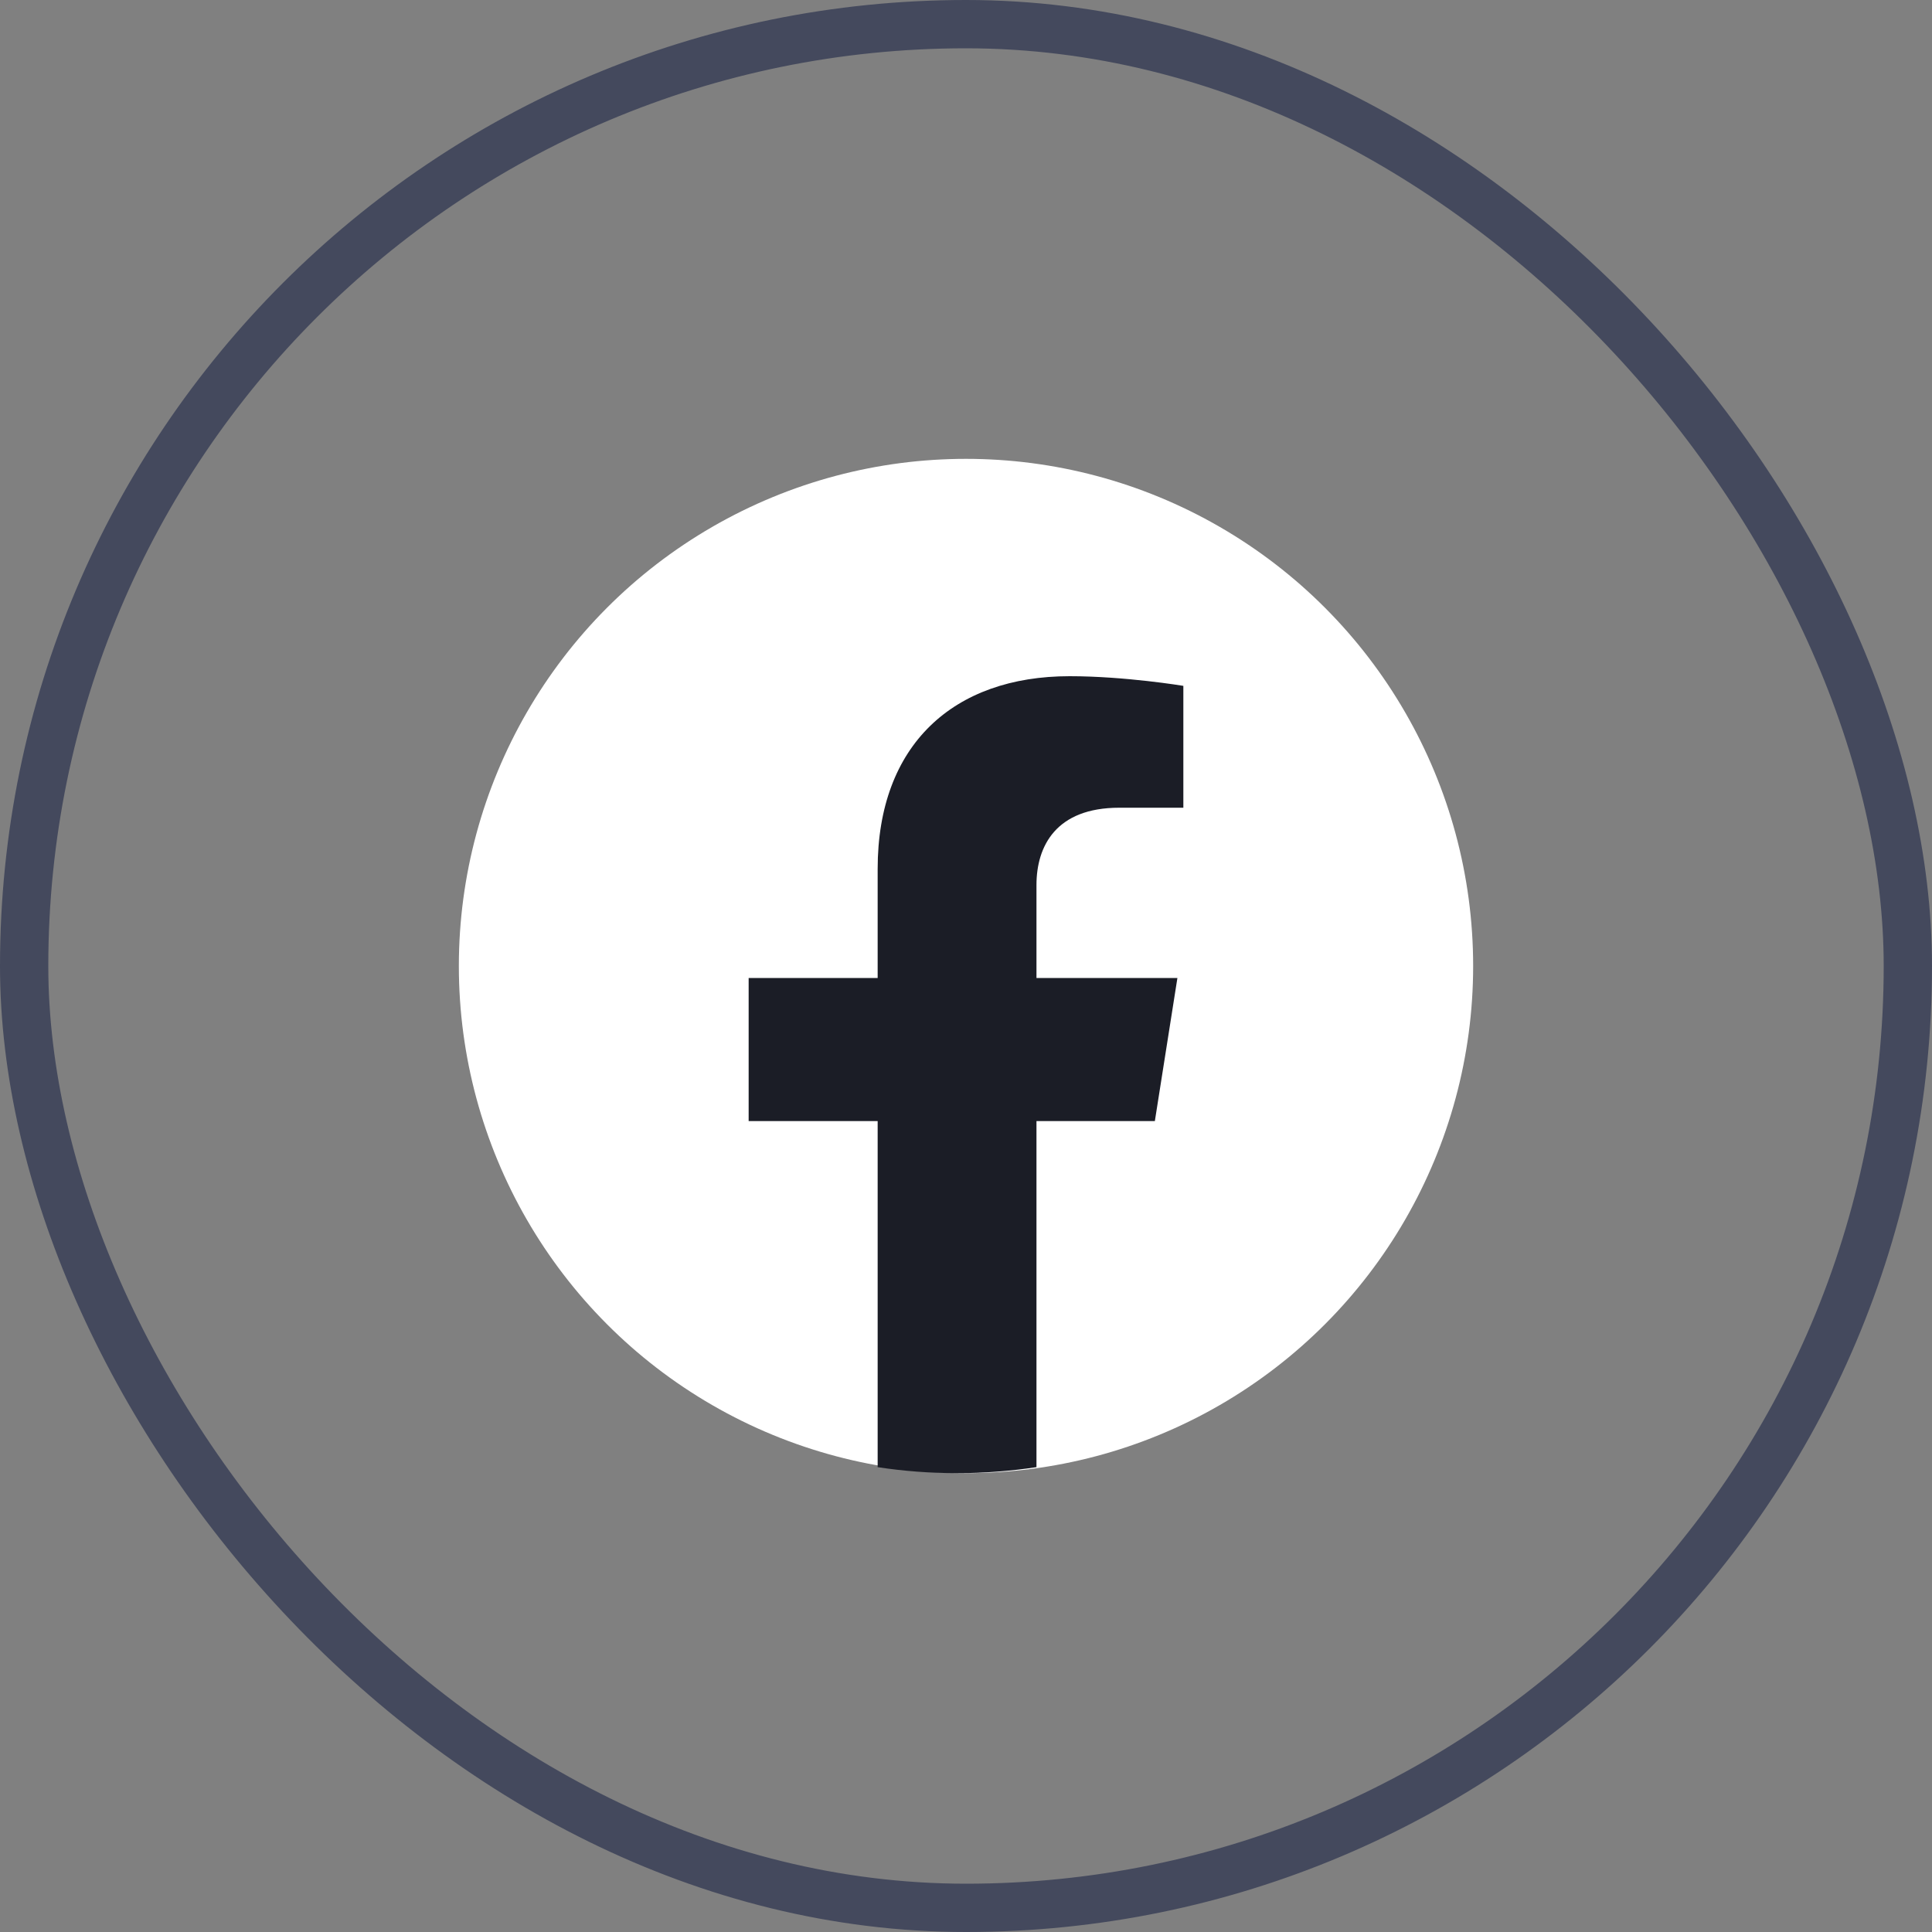
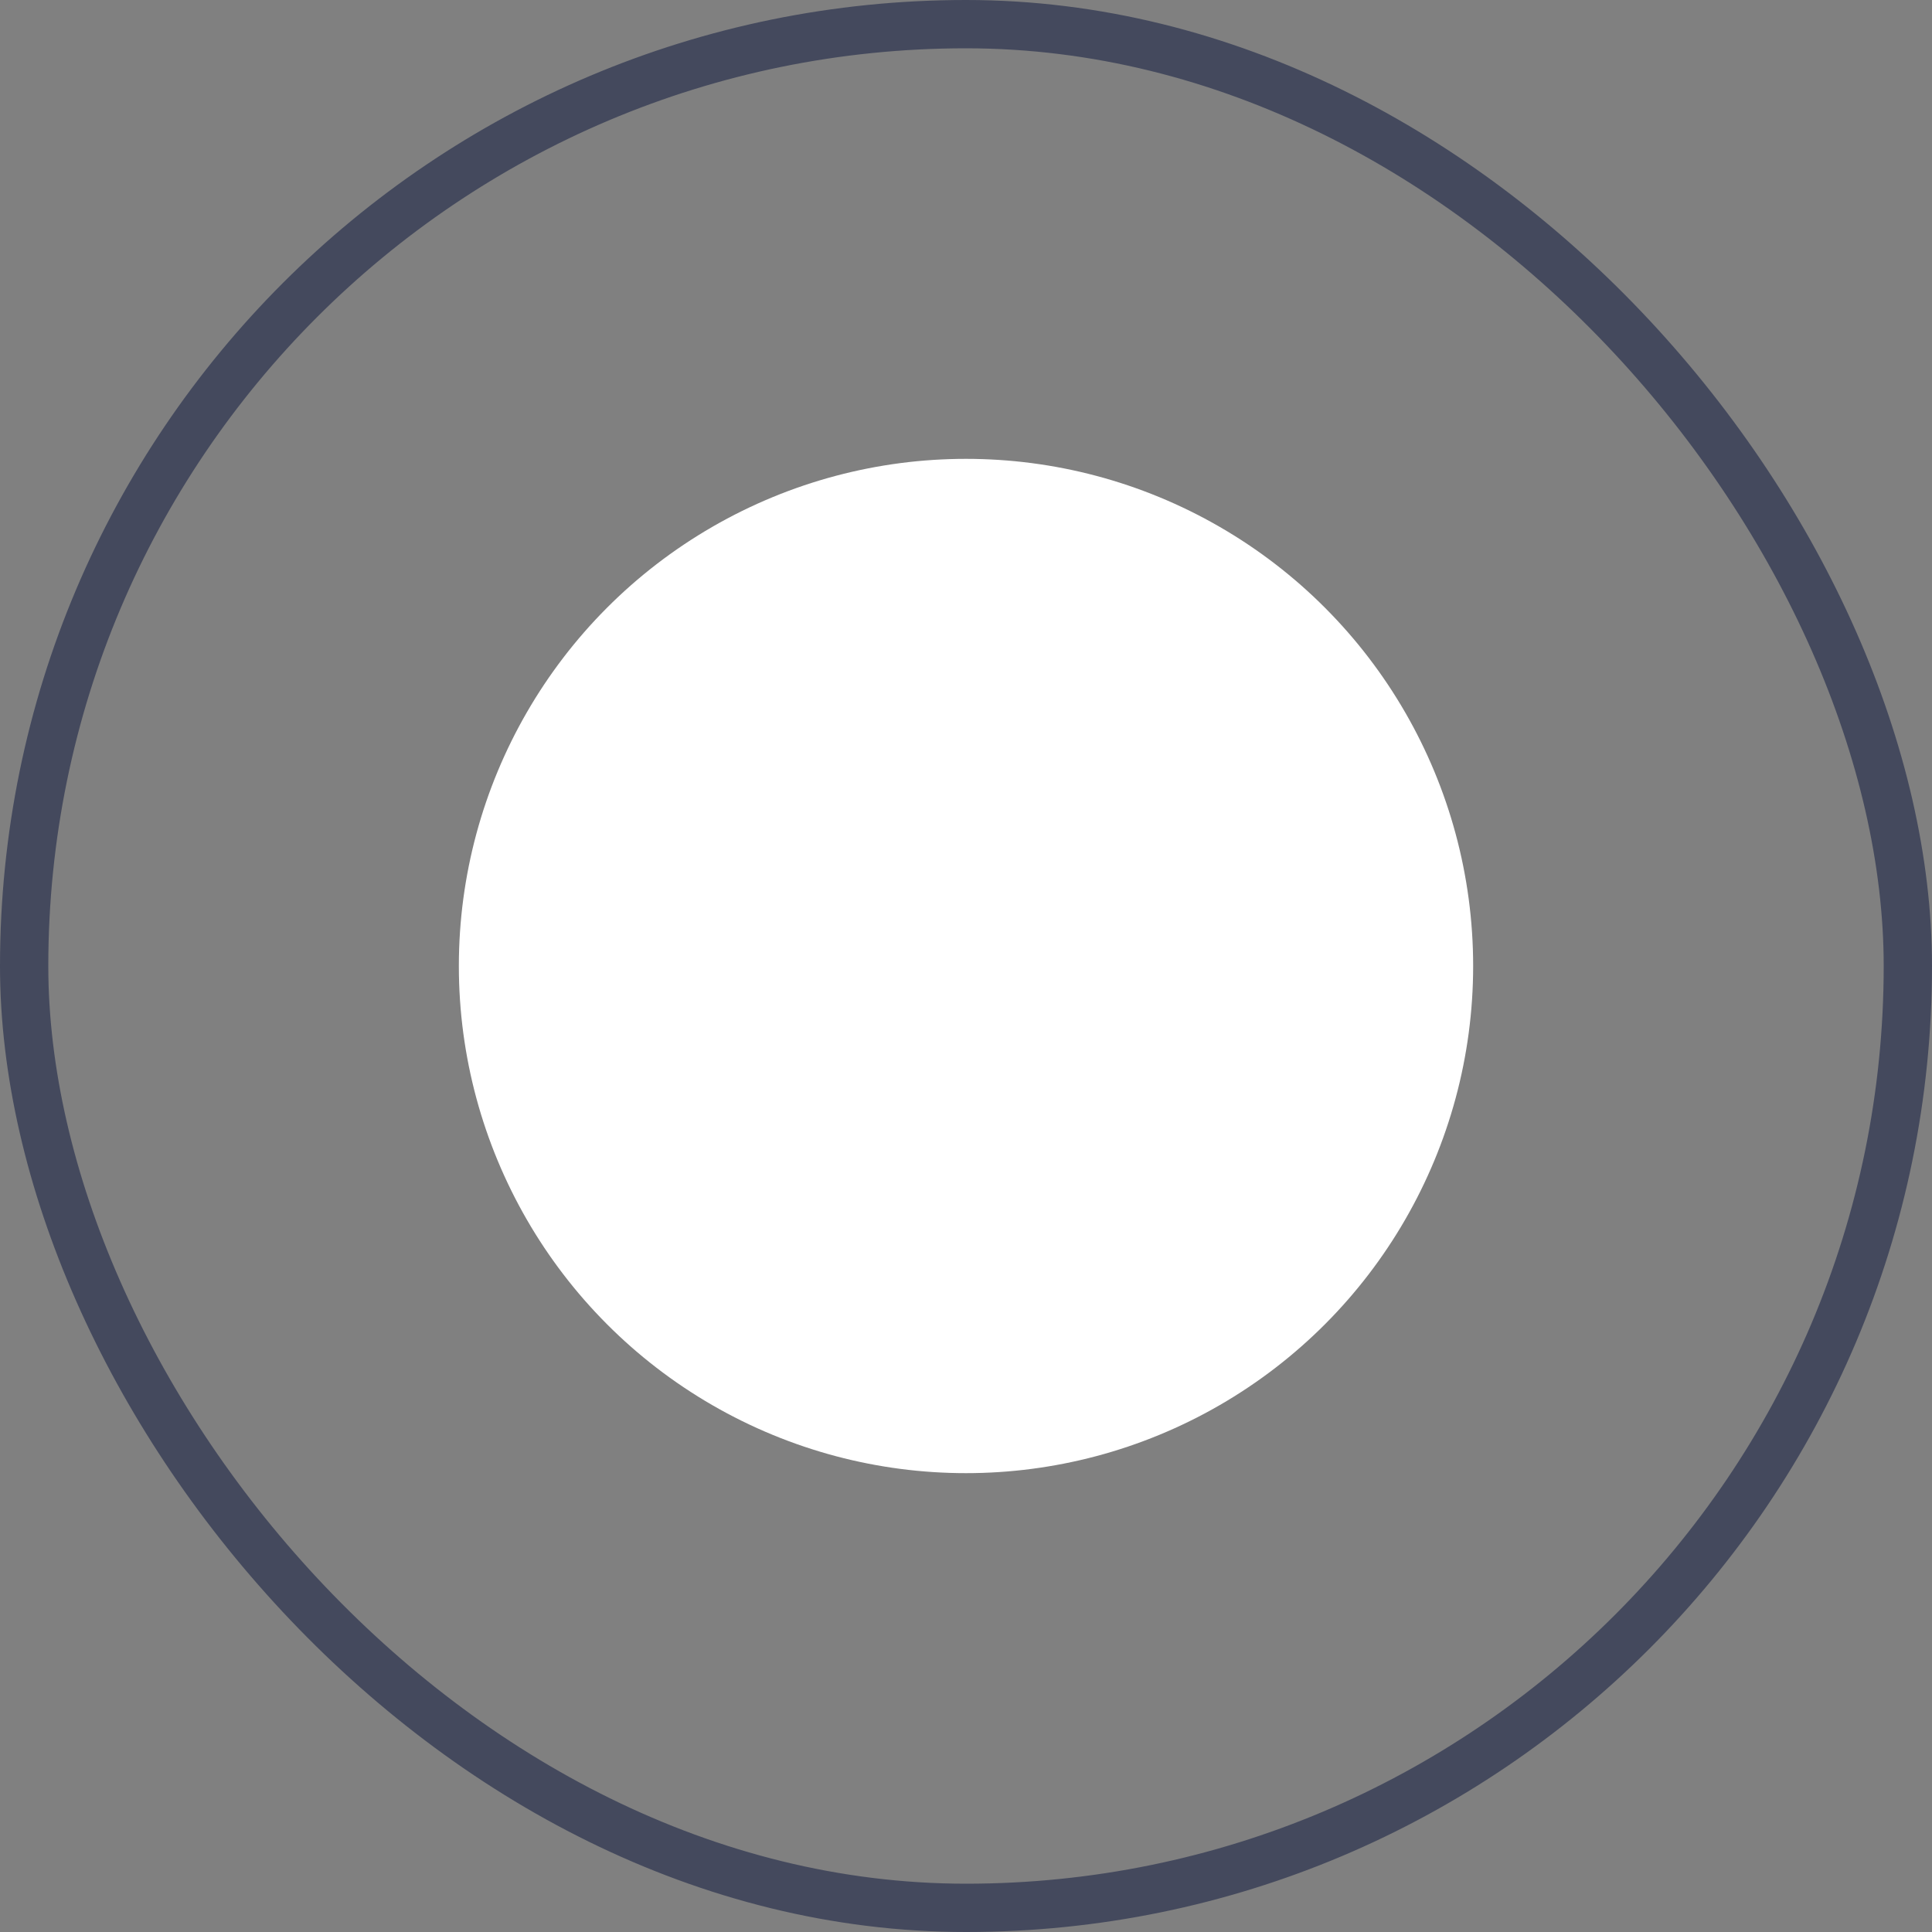
<svg xmlns="http://www.w3.org/2000/svg" width="40" height="40" viewBox="0 0 40 40" fill="none">
  <rect x="0" y="0" width="40" height="40" fill="#808080" stroke="none" />
  <rect x="0.5" y="0.5" width="39" height="39" rx="19.5" stroke="#44495D" />
  <circle cx="20" cy="20" r="10.5" fill="white" />
-   <path d="M23.91 23.211L24.377 20.248H21.459V18.325C21.459 17.514 21.866 16.723 23.173 16.723H24.5V14.2C24.5 14.2 23.296 14 22.145 14C19.741 14 18.171 15.42 18.171 17.989V20.248H15.5V23.211H18.171V30.376C18.707 30.458 19.256 30.5 19.815 30.5C20.374 30.5 20.923 30.458 21.459 30.376V23.211H23.91Z" fill="#1B1D26" />
</svg>